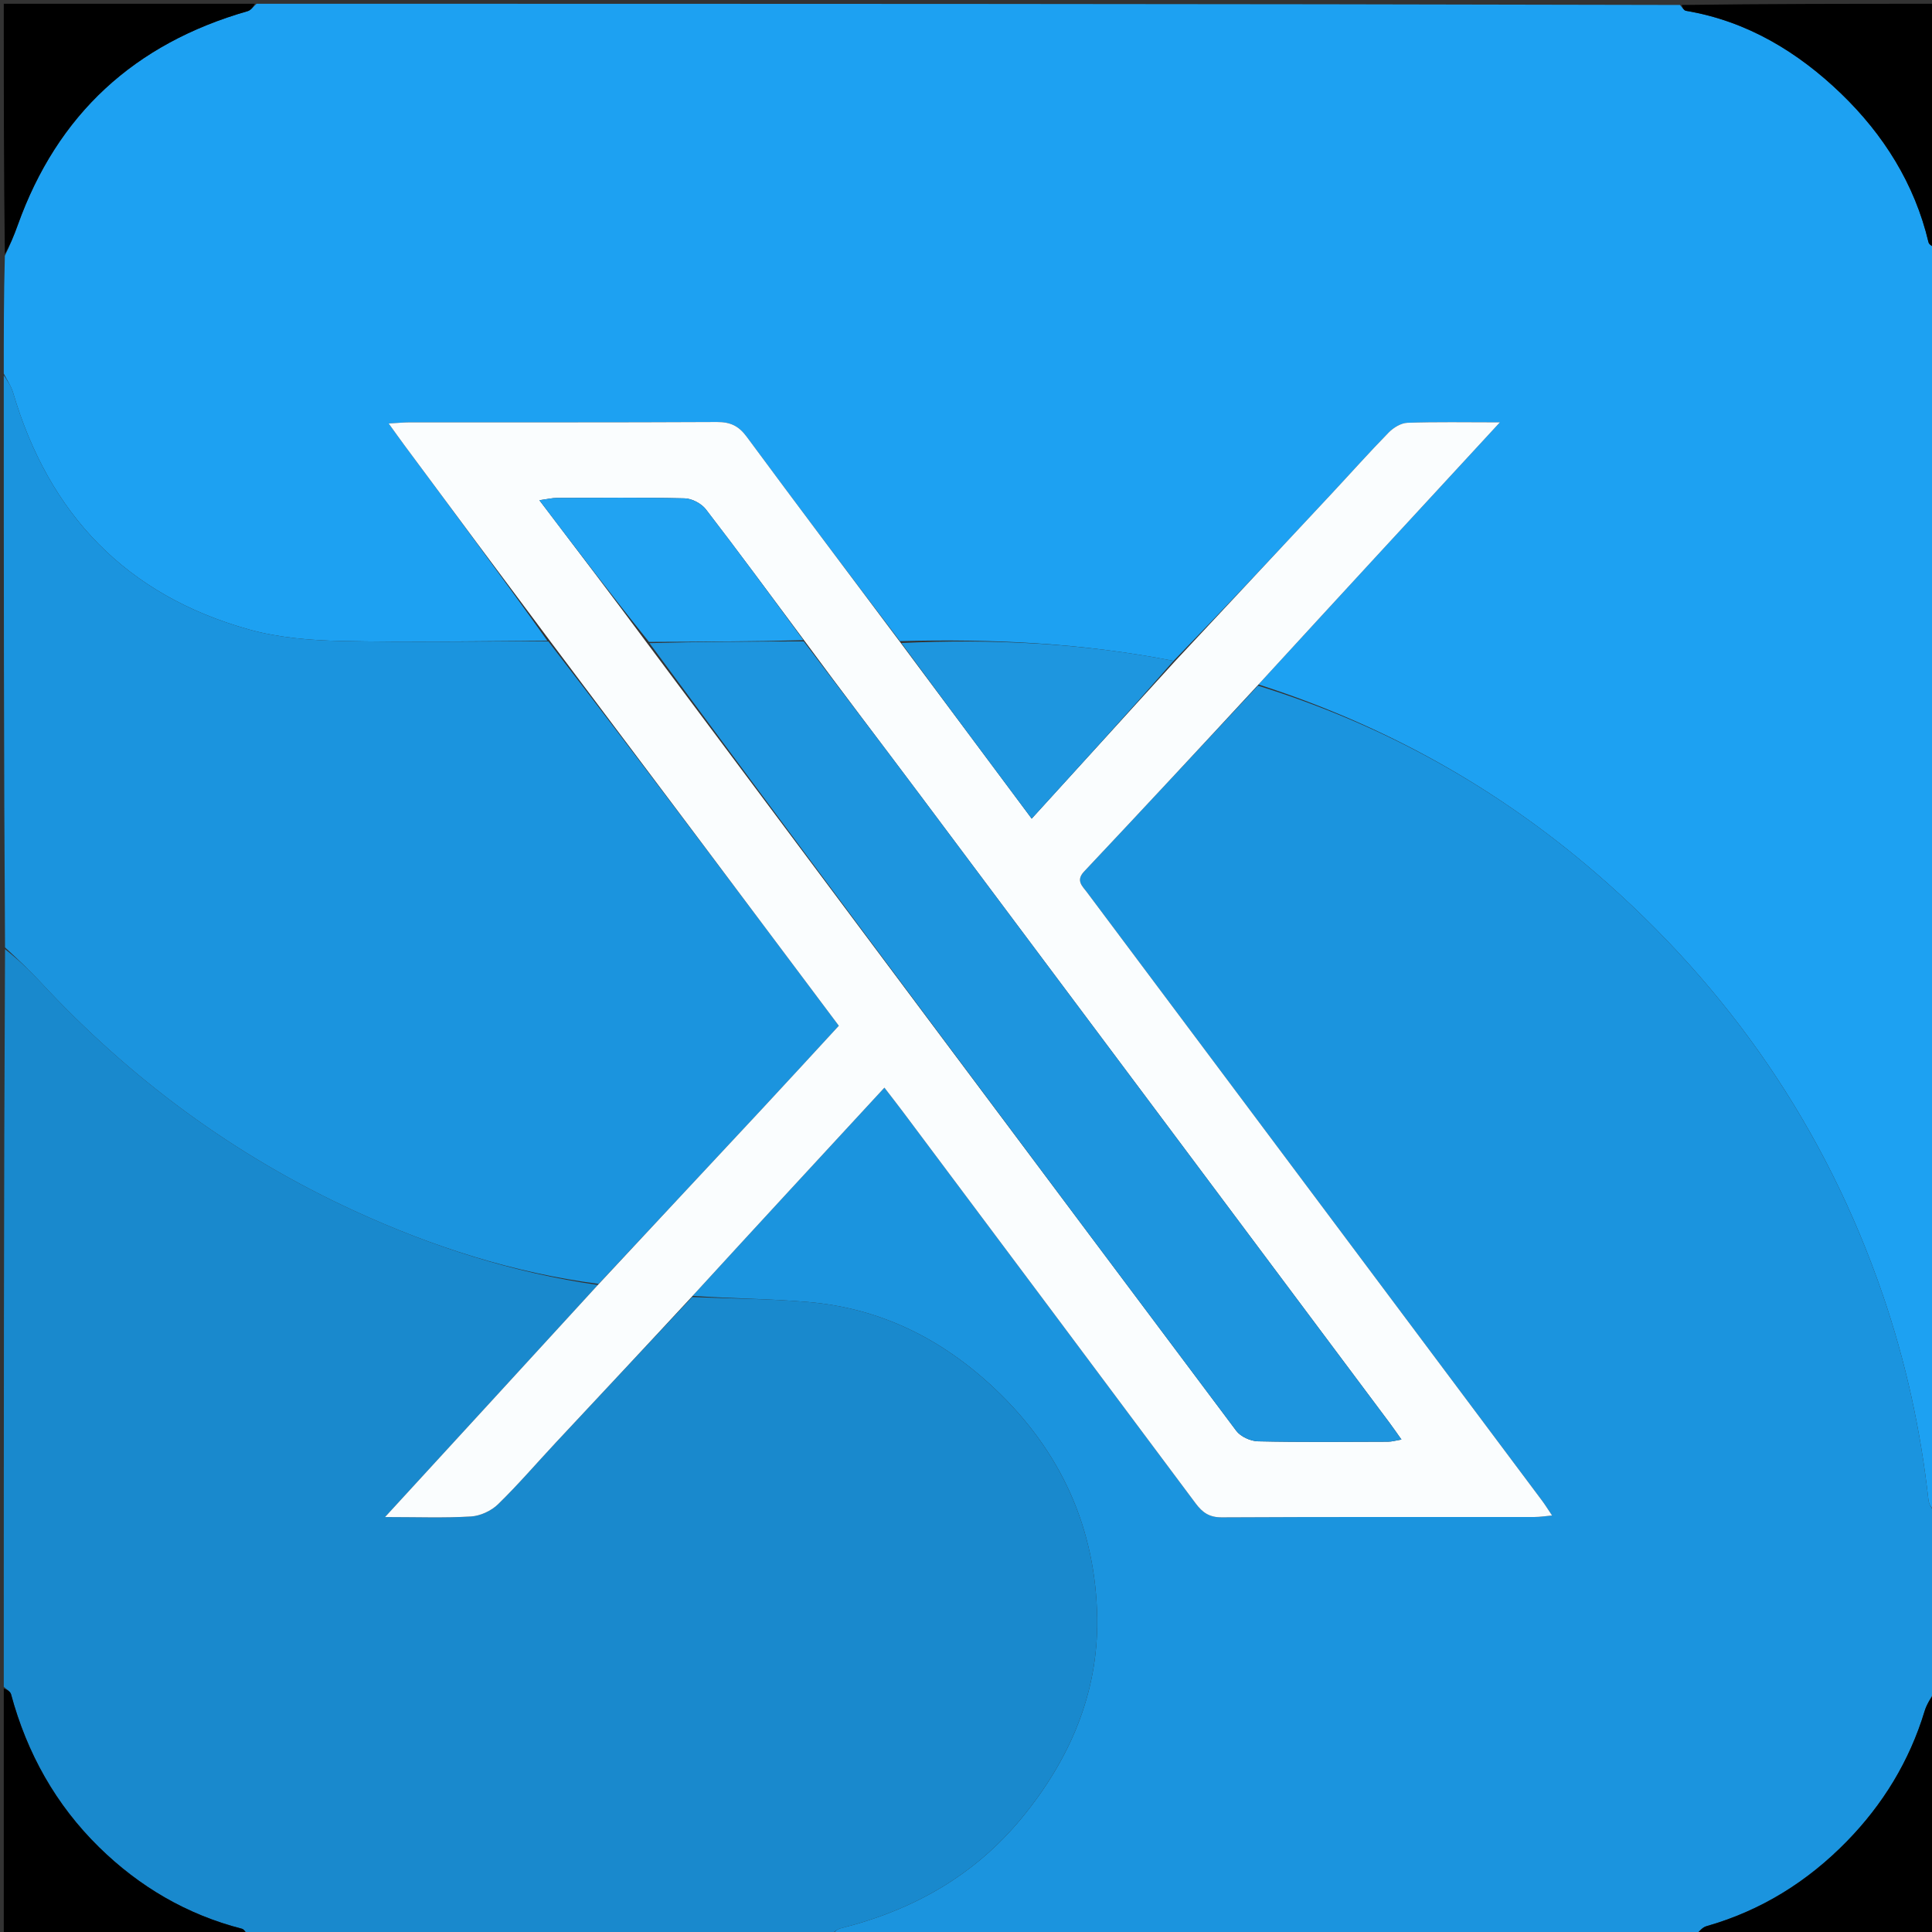
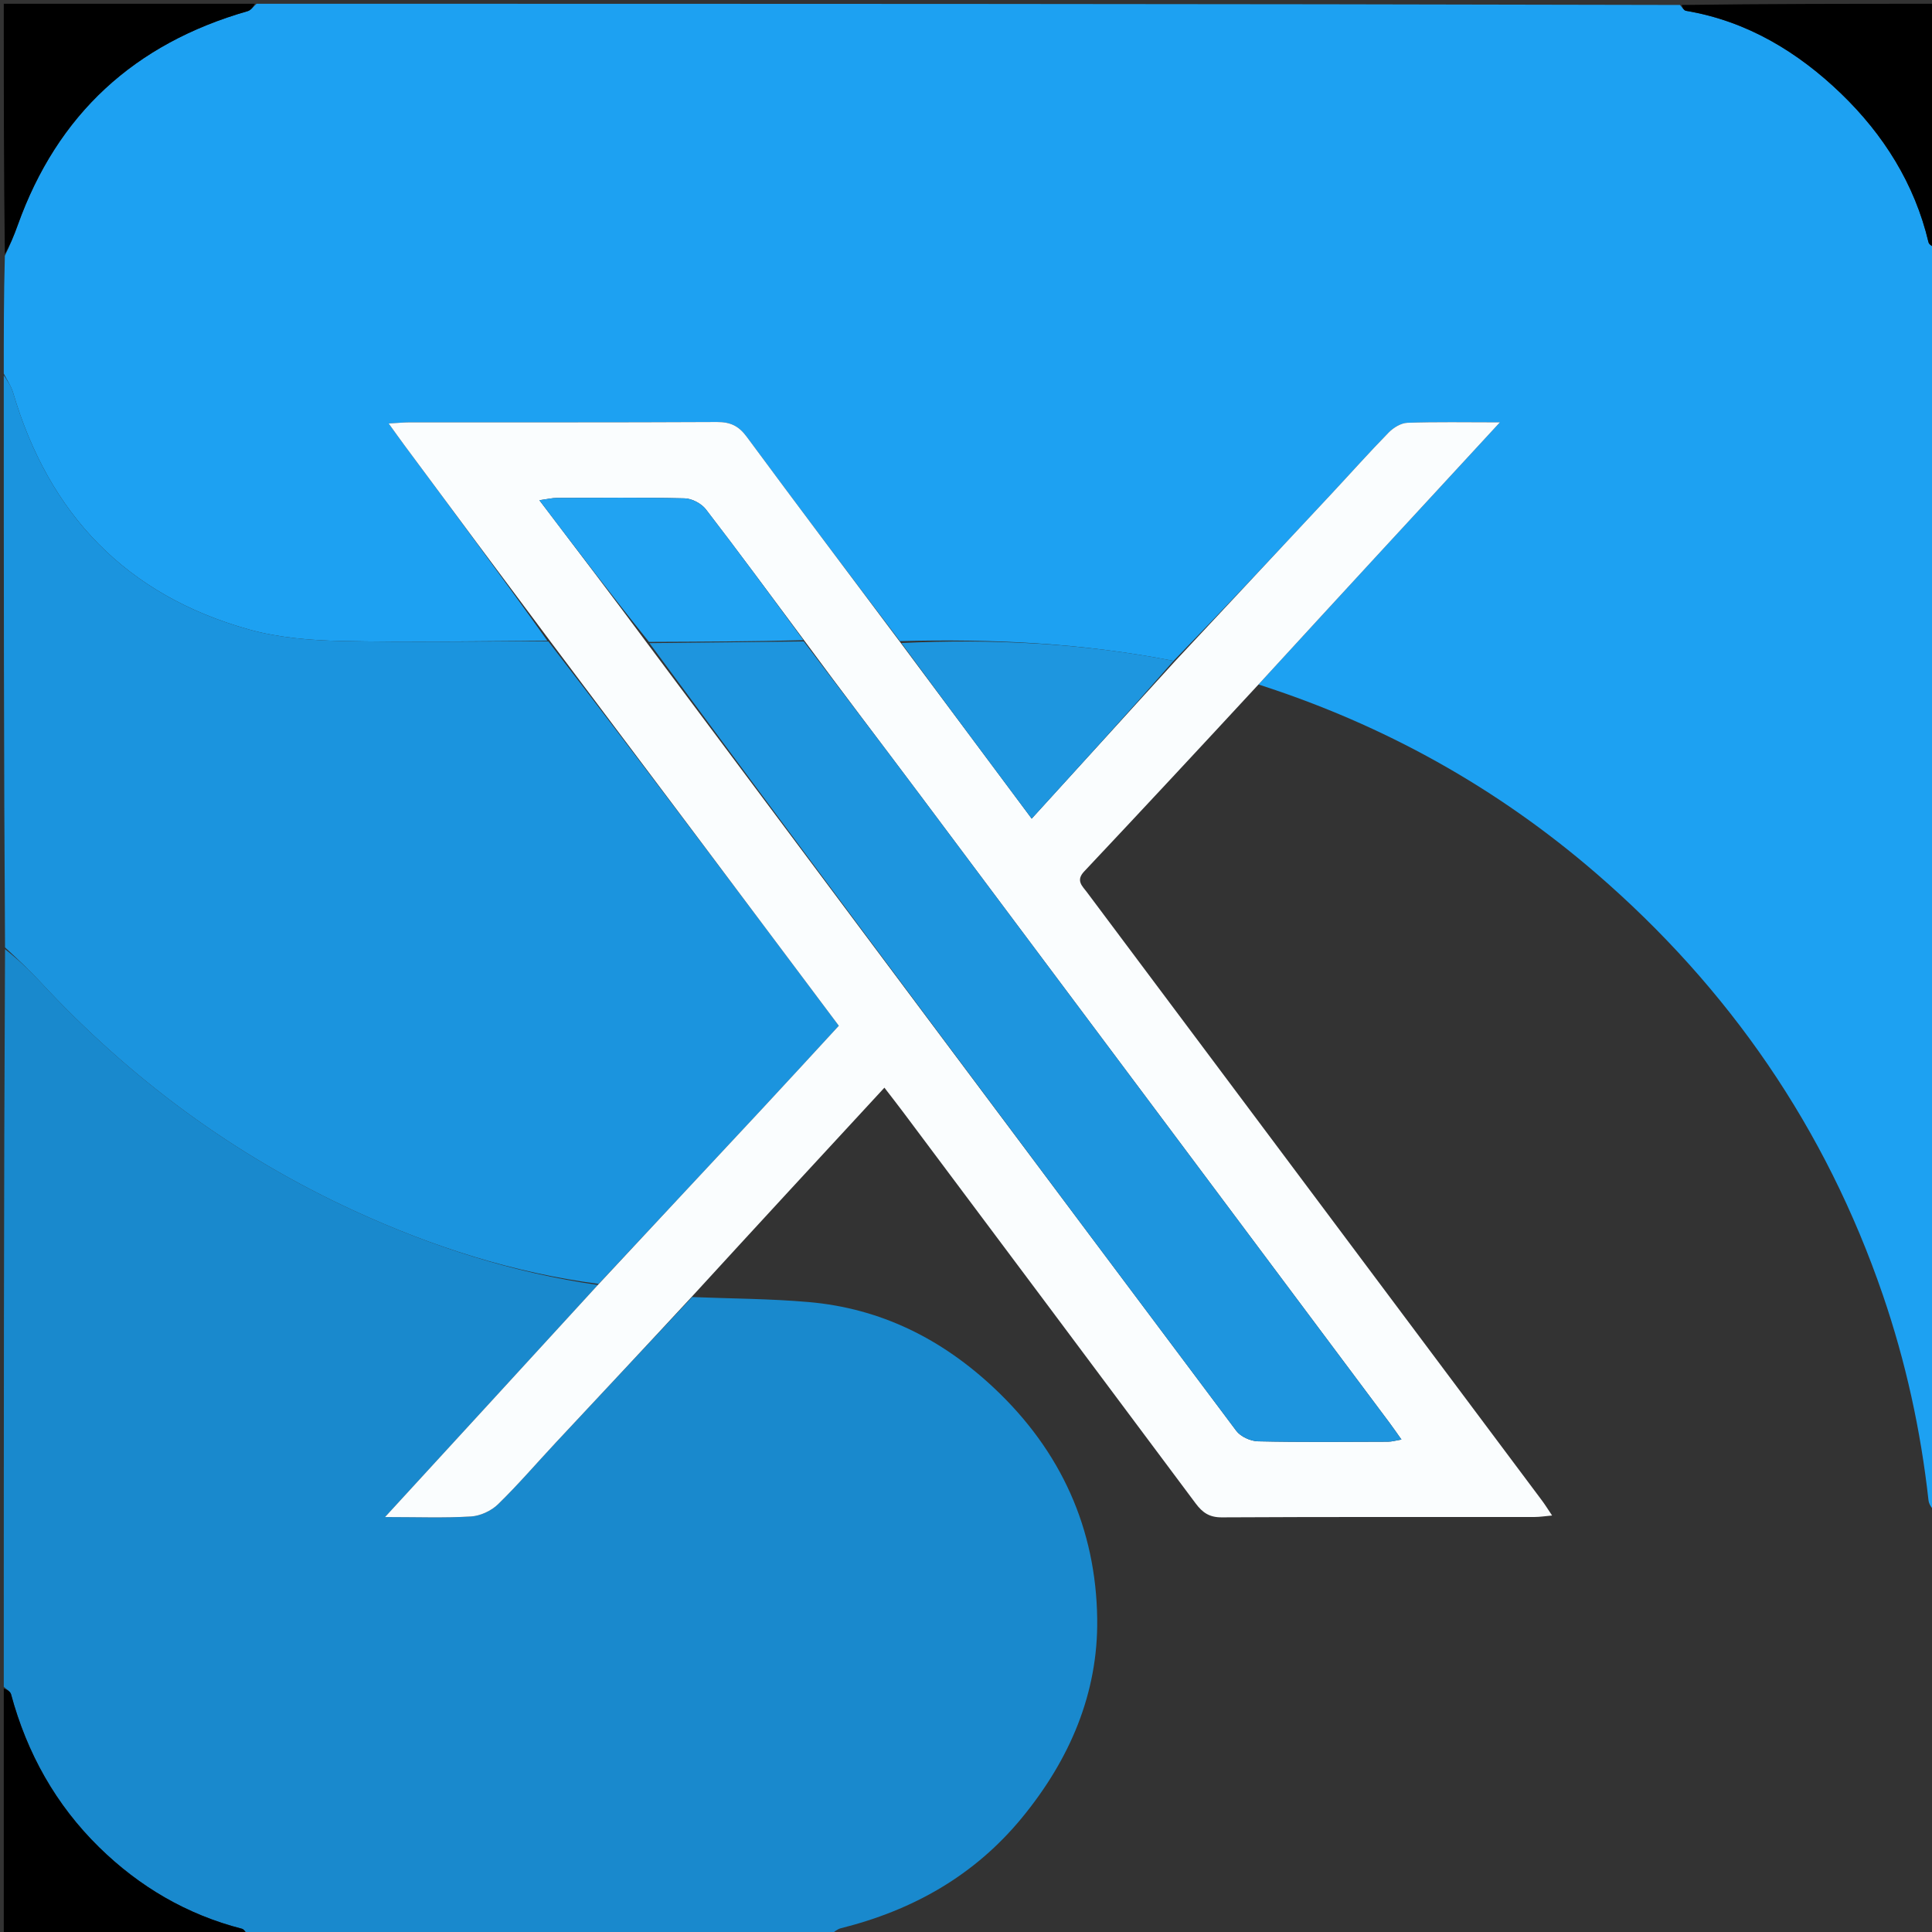
<svg xmlns="http://www.w3.org/2000/svg" version="1.1" id="Layer_1" x="0px" y="0px" width="100%" viewBox="0 0 512 512" enable-background="new 0 0 512 512" xml:space="preserve">
  <rect x="0" y="0" width="512" height="512" fill="#333333" stroke="none" />
  <path fill="#1DA1F2" opacity="1" stroke="none" d=" M513,66   C513,177.354 513,288.708 512.661,400.361   C511.892,399.634 511.19,398.638 511.072,397.577   C509.005,379.006 505.047,360.901 498.975,343.184   C483.825,298.986 458.293,261.949 423.027,231.471   C396.604,208.635 366.715,192.062 333.512,181.394   C354.642,158.343 375.63,135.611 397.5,111.922   C388.239,111.922 380.592,111.765 372.96,112.043   C371.254,112.105 369.251,113.348 367.99,114.639   C362.758,119.993 357.779,125.593 352.669,131.067   C338.941,145.778 325.193,160.471 311.001,175.136   C286.834,170.404 262.87,169.266 238.49,169.901   C224.742,151.738 211.211,133.798 197.87,115.718   C195.758,112.856 193.535,111.817 190.006,111.835   C162.875,111.978 135.743,111.91 108.612,111.925   C107.039,111.926 105.466,112.089 102.999,112.226   C104.74,114.635 105.953,116.352 107.205,118.04   C119.985,135.281 132.772,152.518 145.055,169.804   C126.4,169.9 108.239,170.255 90.095,169.857   C82.008,169.679 73.678,168.972 65.935,166.803   C33.46,157.707 12.957,136.291 3.478,104.067   C2.955,102.289 1.84,100.685 1,99   C1,88.646 1,78.292 1.286,67.81   C2.613,65.024 3.724,62.391 4.684,59.703   C15.199,30.256 35.672,11.538 65.627,2.957   C66.531,2.698 67.214,1.67 68,1   C193.688,1 319.375,1 445.201,1.315   C445.832,2.057 446.275,2.775 446.824,2.868   C462.994,5.584 476.511,13.81 487.939,24.835   C499.111,35.614 507.4,48.689 511.071,64.195   C511.24,64.909 512.336,65.403 513,66  z" />
-   <path fill="#1B94DE" opacity="1" stroke="none" d=" M333.369,181.711   C366.715,192.062 396.604,208.635 423.027,231.471   C458.293,261.949 483.825,298.986 498.975,343.184   C505.047,360.901 509.005,379.006 511.072,397.577   C511.19,398.638 511.892,399.634 512.661,400.83   C513,416.688 513,432.375 512.715,448.195   C511.618,450.049 510.577,451.7 510.03,453.501   C506.019,466.725 498.987,478.196 489.409,488.001   C479.005,498.653 466.679,506.352 452.225,510.459   C451.007,510.805 450.068,512.13 449,513   C372.979,513 296.958,513 220.618,512.676   C221.141,511.893 221.932,511.229 222.833,511.004   C241.923,506.234 258.259,497.051 270.891,481.646   C283.463,466.315 291.026,448.801 290.772,429.045   C290.463,405.1 281.184,384.541 263.503,367.905   C249.56,354.787 233.362,346.715 214.279,345.056   C204.027,344.165 193.7,344.146 183.55,343.416   C200.493,324.917 217.292,306.736 234.378,288.244   C236.352,290.816 237.885,292.769 239.372,294.756   C265.215,329.294 291.073,363.821 316.85,398.409   C318.684,400.869 320.502,402.133 323.784,402.116   C351.432,401.969 379.081,402.038 406.729,402.017   C408.085,402.017 409.441,401.791 411.321,401.624   C410.148,399.881 409.46,398.756 408.674,397.704   C381.149,360.889 353.615,324.08 326.08,287.273   C313.409,270.336 300.726,253.409 288.064,236.466   C286.82,234.801 285.027,233.374 287.315,230.944   C302.723,214.587 318.029,198.134 333.369,181.711  z" />
  <path fill="#1989CD" opacity="1" stroke="none" d=" M183.407,343.733   C193.7,344.146 204.027,344.165 214.279,345.056   C233.362,346.715 249.56,354.787 263.503,367.905   C281.184,384.541 290.463,405.1 290.772,429.045   C291.026,448.801 283.463,466.315 270.891,481.646   C258.259,497.051 241.923,506.234 222.833,511.004   C221.932,511.229 221.141,511.893 220.15,512.676   C168.646,513 117.292,513 65.751,512.668   C65.073,511.921 64.641,511.271 64.08,511.127   C49.503,507.387 36.914,499.98 26.276,489.552   C14.783,478.285 7.127,464.594 2.932,449   C2.721,448.217 1.663,447.661 1,447   C1,381.979 1,316.958 1.335,251.543   C4.686,254.17 7.802,257.098 10.703,260.227   C34.494,285.887 62.143,306.294 93.943,320.909   C114.57,330.389 136.032,337.307 158.439,340.529   C139.797,360.896 121.363,380.978 102.037,402.032   C110.629,402.032 117.749,402.307 124.827,401.882   C127.294,401.733 130.185,400.397 131.967,398.663   C137.319,393.452 142.195,387.754 147.302,382.289   C159.323,369.424 171.37,356.583 183.407,343.733  z" />
  <path fill="#1B94DE" opacity="1" stroke="none" d=" M158.648,340.243   C136.032,337.307 114.57,330.389 93.943,320.909   C62.143,306.294 34.494,285.887 10.703,260.227   C7.802,257.098 4.686,254.17 1.335,251.075   C1,200.646 1,150.292 1,99.469   C1.84,100.685 2.955,102.289 3.478,104.067   C12.957,136.291 33.46,157.707 65.935,166.803   C73.678,168.972 82.008,169.679 90.095,169.857   C108.239,170.255 126.4,169.9 145.318,169.991   C171.405,203.922 196.728,237.715 222.296,271.836   C215.494,279.21 208.891,286.427 202.223,293.583   C187.716,309.153 173.175,324.692 158.648,340.243  z" />
  <path fill="#000000" opacity="1" stroke="none" d=" M67.531,1   C67.214,1.67 66.531,2.698 65.627,2.957   C35.672,11.538 15.199,30.256 4.684,59.703   C3.724,62.391 2.613,65.024 1.286,67.341   C1,45.073 1,23.145 1,1   C23.02,1 45.042,1 67.531,1  z" />
  <path fill="#000000" opacity="1" stroke="none" d=" M513,65.531   C512.336,65.403 511.24,64.909 511.071,64.195   C507.4,48.689 499.111,35.614 487.939,24.835   C476.511,13.81 462.994,5.584 446.824,2.868   C446.275,2.775 445.832,2.057 445.67,1.315   C468.259,1 490.518,1 513,1   C513,22.354 513,43.708 513,65.531  z" />
  <path fill="#000000" opacity="1" stroke="none" d=" M1,447.469   C1.663,447.661 2.721,448.217 2.932,449   C7.127,464.594 14.783,478.285 26.276,489.552   C36.914,499.98 49.503,507.387 64.08,511.127   C64.641,511.271 65.073,511.921 65.282,512.668   C43.739,513 22.477,513 1,513   C1,491.313 1,469.625 1,447.469  z" />
-   <path fill="#000000" opacity="1" stroke="none" d=" M449.469,513   C450.068,512.13 451.007,510.805 452.225,510.459   C466.679,506.352 479.005,498.653 489.409,488.001   C498.987,478.196 506.019,466.725 510.03,453.501   C510.577,451.7 511.618,450.049 512.715,448.664   C513,470.26 513,491.52 513,513   C491.98,513 470.958,513 449.469,513  z" />
  <path fill="#FAFDFE" opacity="1" stroke="none" d=" M158.439,340.529   C173.175,324.692 187.716,309.153 202.223,293.583   C208.891,286.427 215.494,279.21 222.296,271.836   C196.728,237.715 171.405,203.922 145.82,169.943   C132.772,152.518 119.985,135.281 107.205,118.04   C105.953,116.352 104.74,114.635 102.999,112.226   C105.466,112.089 107.039,111.926 108.612,111.925   C135.743,111.91 162.875,111.978 190.006,111.835   C193.535,111.817 195.758,112.856 197.87,115.718   C211.211,133.798 224.742,151.738 238.592,170.233   C250.332,185.984 261.69,201.225 273.409,216.949   C286.463,202.614 298.958,188.892 311.453,175.171   C325.193,160.471 338.941,145.778 352.669,131.067   C357.779,125.593 362.758,119.993 367.99,114.639   C369.251,113.348 371.254,112.105 372.96,112.043   C380.592,111.765 388.239,111.922 397.5,111.922   C375.63,135.611 354.642,158.343 333.512,181.394   C318.029,198.134 302.723,214.587 287.315,230.944   C285.027,233.374 286.82,234.801 288.064,236.466   C300.726,253.409 313.409,270.336 326.08,287.273   C353.615,324.08 381.149,360.889 408.674,397.704   C409.46,398.756 410.148,399.881 411.321,401.624   C409.441,401.791 408.085,402.017 406.729,402.017   C379.081,402.038 351.432,401.969 323.784,402.116   C320.502,402.133 318.684,400.869 316.85,398.409   C291.073,363.821 265.215,329.294 239.372,294.756   C237.885,292.769 236.352,290.816 234.378,288.244   C217.292,306.736 200.493,324.917 183.55,343.416   C171.37,356.583 159.323,369.424 147.302,382.289   C142.195,387.754 137.319,393.452 131.967,398.663   C130.185,400.397 127.294,401.733 124.827,401.882   C117.749,402.307 110.629,402.032 102.037,402.032   C121.363,380.978 139.797,360.896 158.439,340.529  M171.752,170.792   C223.682,240.286 275.596,309.792 327.641,379.2   C328.79,380.732 331.408,381.918 333.371,381.962   C344.855,382.219 356.348,382.1 367.838,382.064   C368.872,382.061 369.906,381.742 371.401,381.493   C370.103,379.673 369.174,378.314 368.19,376.997   C326.811,321.651 285.444,266.297 244.034,210.974   C233.765,197.255 223.356,183.641 212.831,169.323   C204.279,157.854 195.812,146.319 187.077,134.991   C185.885,133.445 183.38,132.114 181.449,132.068   C170.143,131.795 158.826,131.919 147.514,131.957   C146.304,131.961 145.095,132.27 142.941,132.569   C152.817,145.567 162.149,157.85 171.752,170.792  z" />
  <path fill="#1E96DF" opacity="1" stroke="none" d=" M311.001,175.136   C298.958,188.892 286.463,202.614 273.409,216.949   C261.69,201.225 250.332,185.984 238.871,170.41   C262.87,169.266 286.834,170.404 311.001,175.136  z" />
-   <path fill="#1E95DE" opacity="1" stroke="none" d=" M213.011,169.978   C223.356,183.641 233.765,197.255 244.034,210.974   C285.444,266.297 326.811,321.651 368.19,376.997   C369.174,378.314 370.103,379.673 371.401,381.493   C369.906,381.742 368.872,382.061 367.838,382.064   C356.348,382.1 344.855,382.219 333.371,381.962   C331.408,381.918 328.79,380.732 327.641,379.2   C275.596,309.792 223.682,240.286 172.12,170.436   C185.996,170.046 199.503,170.012 213.011,169.978  z" />
+   <path fill="#1E95DE" opacity="1" stroke="none" d=" M213.011,169.978   C223.356,183.641 233.765,197.255 244.034,210.974   C285.444,266.297 326.811,321.651 368.19,376.997   C369.174,378.314 370.103,379.673 371.401,381.493   C369.906,381.742 368.872,382.061 367.838,382.064   C356.348,382.1 344.855,382.219 333.371,381.962   C331.408,381.918 328.79,380.732 327.641,379.2   C275.596,309.792 223.682,240.286 172.12,170.436   z" />
  <path fill="#21A3F2" opacity="1" stroke="none" d=" M212.921,169.65   C199.503,170.012 185.996,170.046 171.984,170.107   C162.149,157.85 152.817,145.567 142.941,132.569   C145.095,132.27 146.304,131.961 147.514,131.957   C158.826,131.919 170.143,131.795 181.449,132.068   C183.38,132.114 185.885,133.445 187.077,134.991   C195.812,146.319 204.279,157.854 212.921,169.65  z" />
</svg>